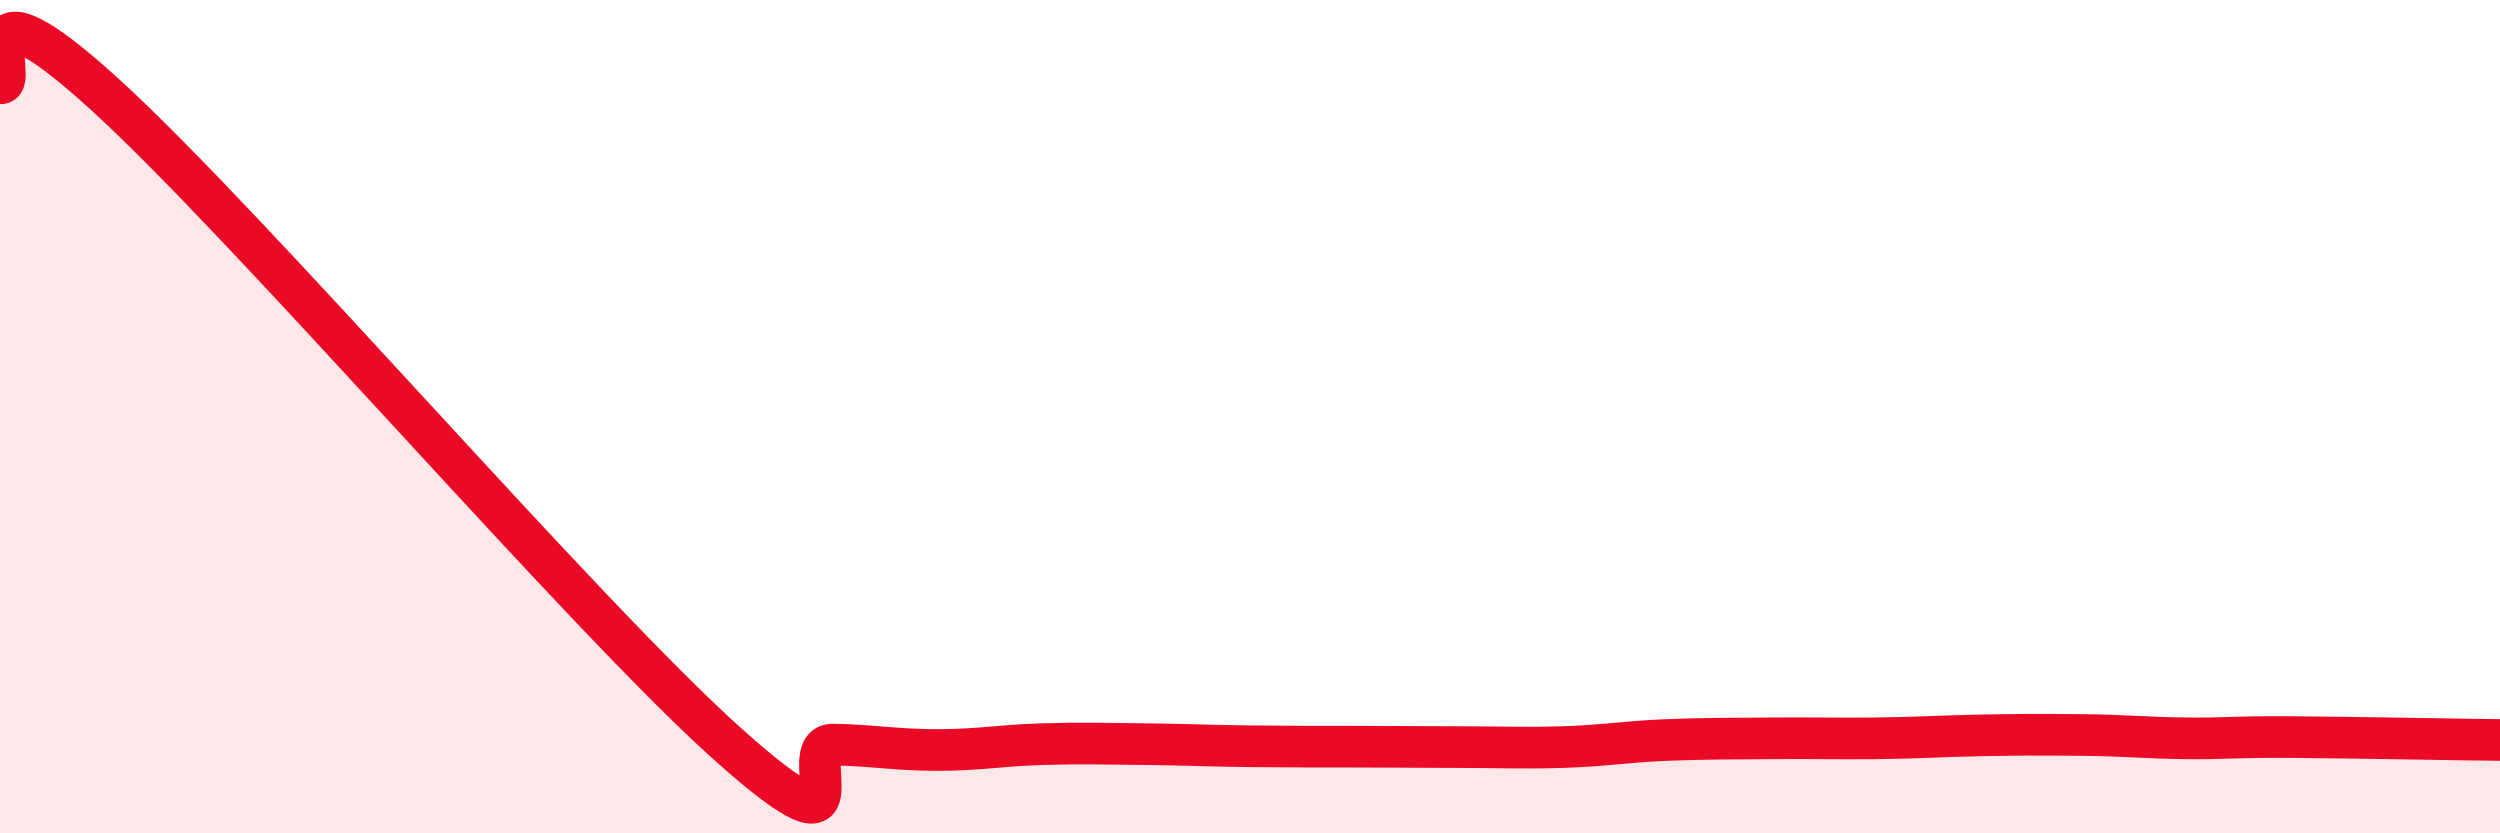
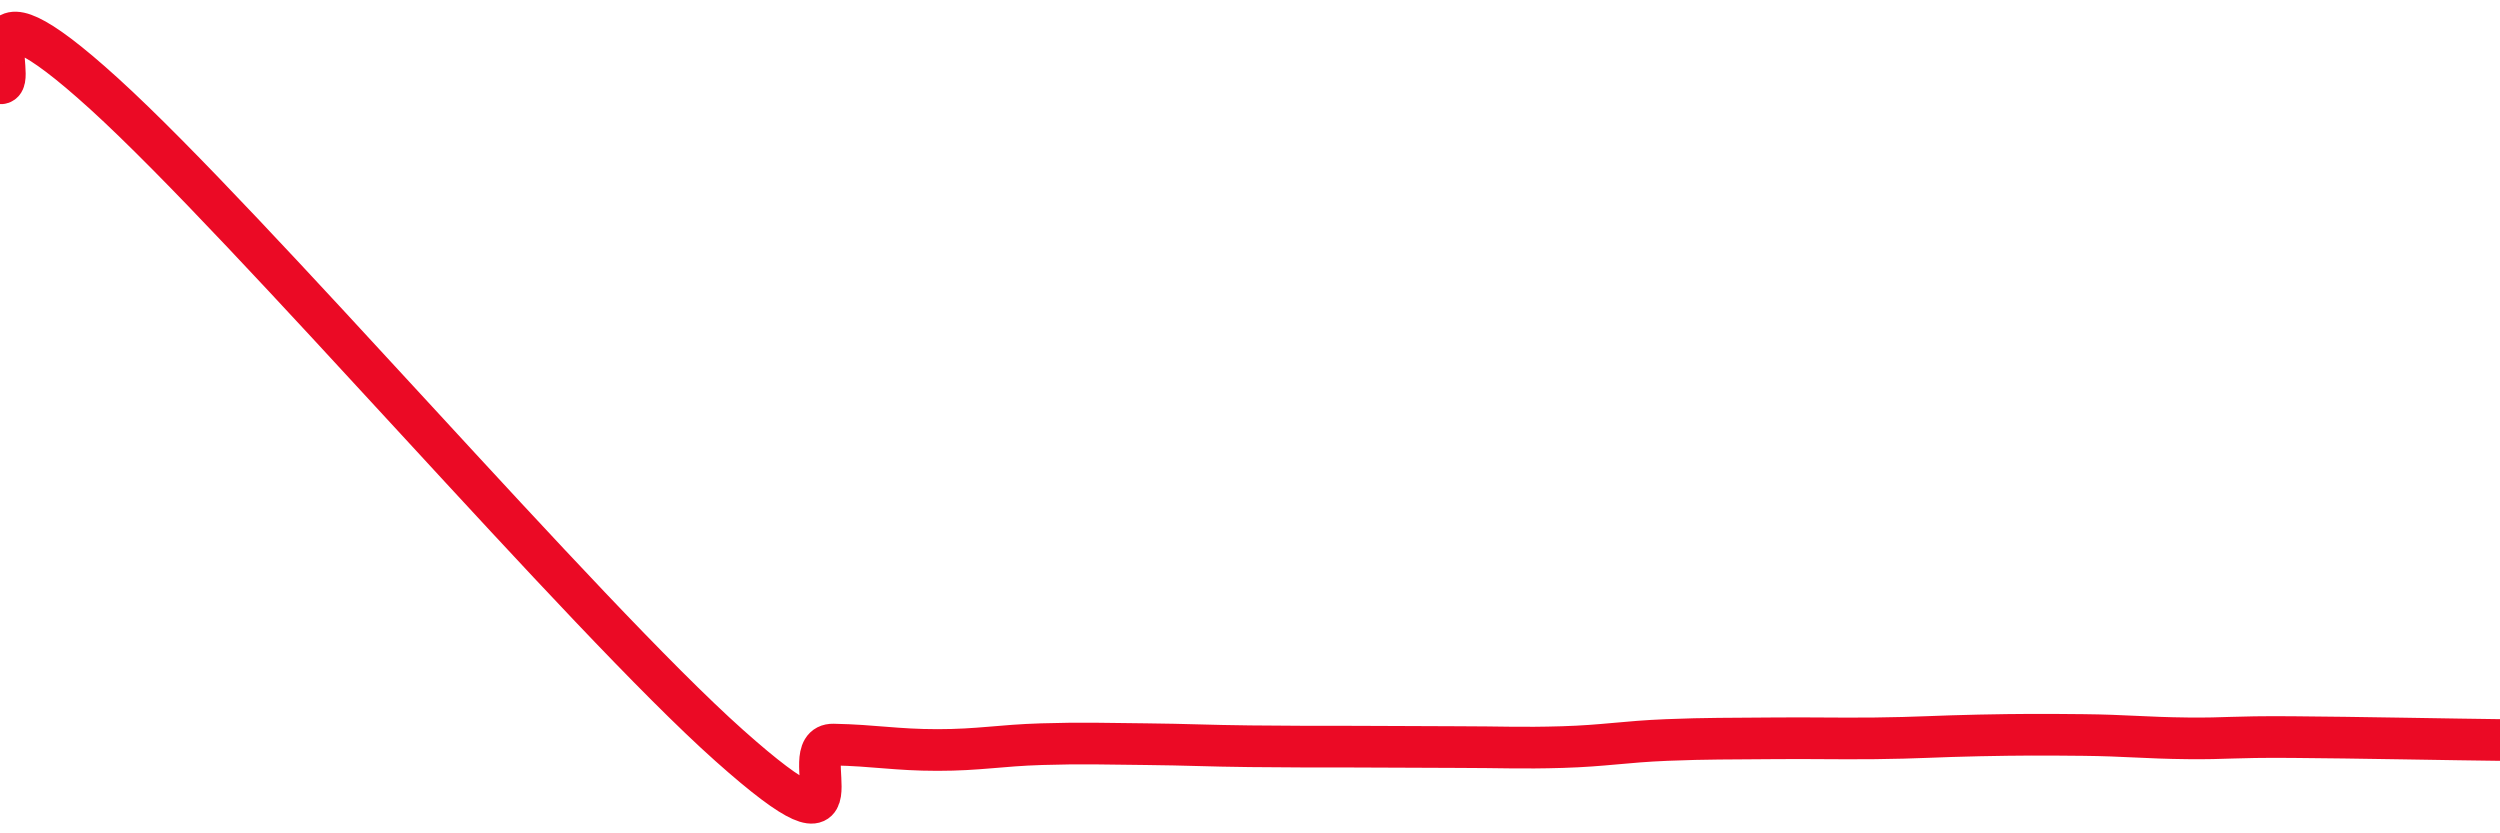
<svg xmlns="http://www.w3.org/2000/svg" width="60" height="20" viewBox="0 0 60 20">
-   <path d="M 0,2 C 0.5,2.05 -1,-0.93 2.5,2.25 C 6,5.43 14,14.77 17.5,17.89 C 21,21.01 19,17.85 20,17.87 C 21,17.89 21.5,18 22.5,18 C 23.5,18 24,17.89 25,17.86 C 26,17.83 26.5,17.85 27.5,17.86 C 28.5,17.87 29,17.9 30,17.91 C 31,17.92 31.5,17.92 32.5,17.92 C 33.5,17.92 34,17.93 35,17.93 C 36,17.93 36.5,17.96 37.5,17.93 C 38.5,17.9 39,17.8 40,17.76 C 41,17.72 41.5,17.73 42.5,17.72 C 43.5,17.71 44,17.73 45,17.72 C 46,17.71 46.5,17.67 47.5,17.65 C 48.5,17.63 49,17.63 50,17.64 C 51,17.65 51.5,17.71 52.5,17.72 C 53.5,17.73 53.5,17.68 55,17.69 C 56.5,17.7 59,17.75 60,17.76L60 20L0 20Z" fill="#EB0A25" opacity="0.1" stroke-linecap="round" stroke-linejoin="round" />
  <path d="M 0,2 C 0.5,2.05 -1,-0.93 2.5,2.25 C 6,5.43 14,14.77 17.5,17.89 C 21,21.01 19,17.85 20,17.87 C 21,17.89 21.5,18 22.5,18 C 23.5,18 24,17.89 25,17.86 C 26,17.83 26.5,17.85 27.5,17.86 C 28.5,17.87 29,17.9 30,17.91 C 31,17.92 31.5,17.92 32.5,17.92 C 33.5,17.92 34,17.93 35,17.93 C 36,17.93 36.5,17.96 37.5,17.93 C 38.5,17.9 39,17.8 40,17.76 C 41,17.72 41.5,17.73 42.5,17.72 C 43.5,17.71 44,17.73 45,17.72 C 46,17.71 46.5,17.67 47.5,17.65 C 48.5,17.63 49,17.63 50,17.64 C 51,17.65 51.5,17.71 52.5,17.72 C 53.5,17.73 53.5,17.68 55,17.69 C 56.5,17.7 59,17.75 60,17.76" stroke="#EB0A25" stroke-width="1" fill="none" stroke-linecap="round" stroke-linejoin="round" />
</svg>